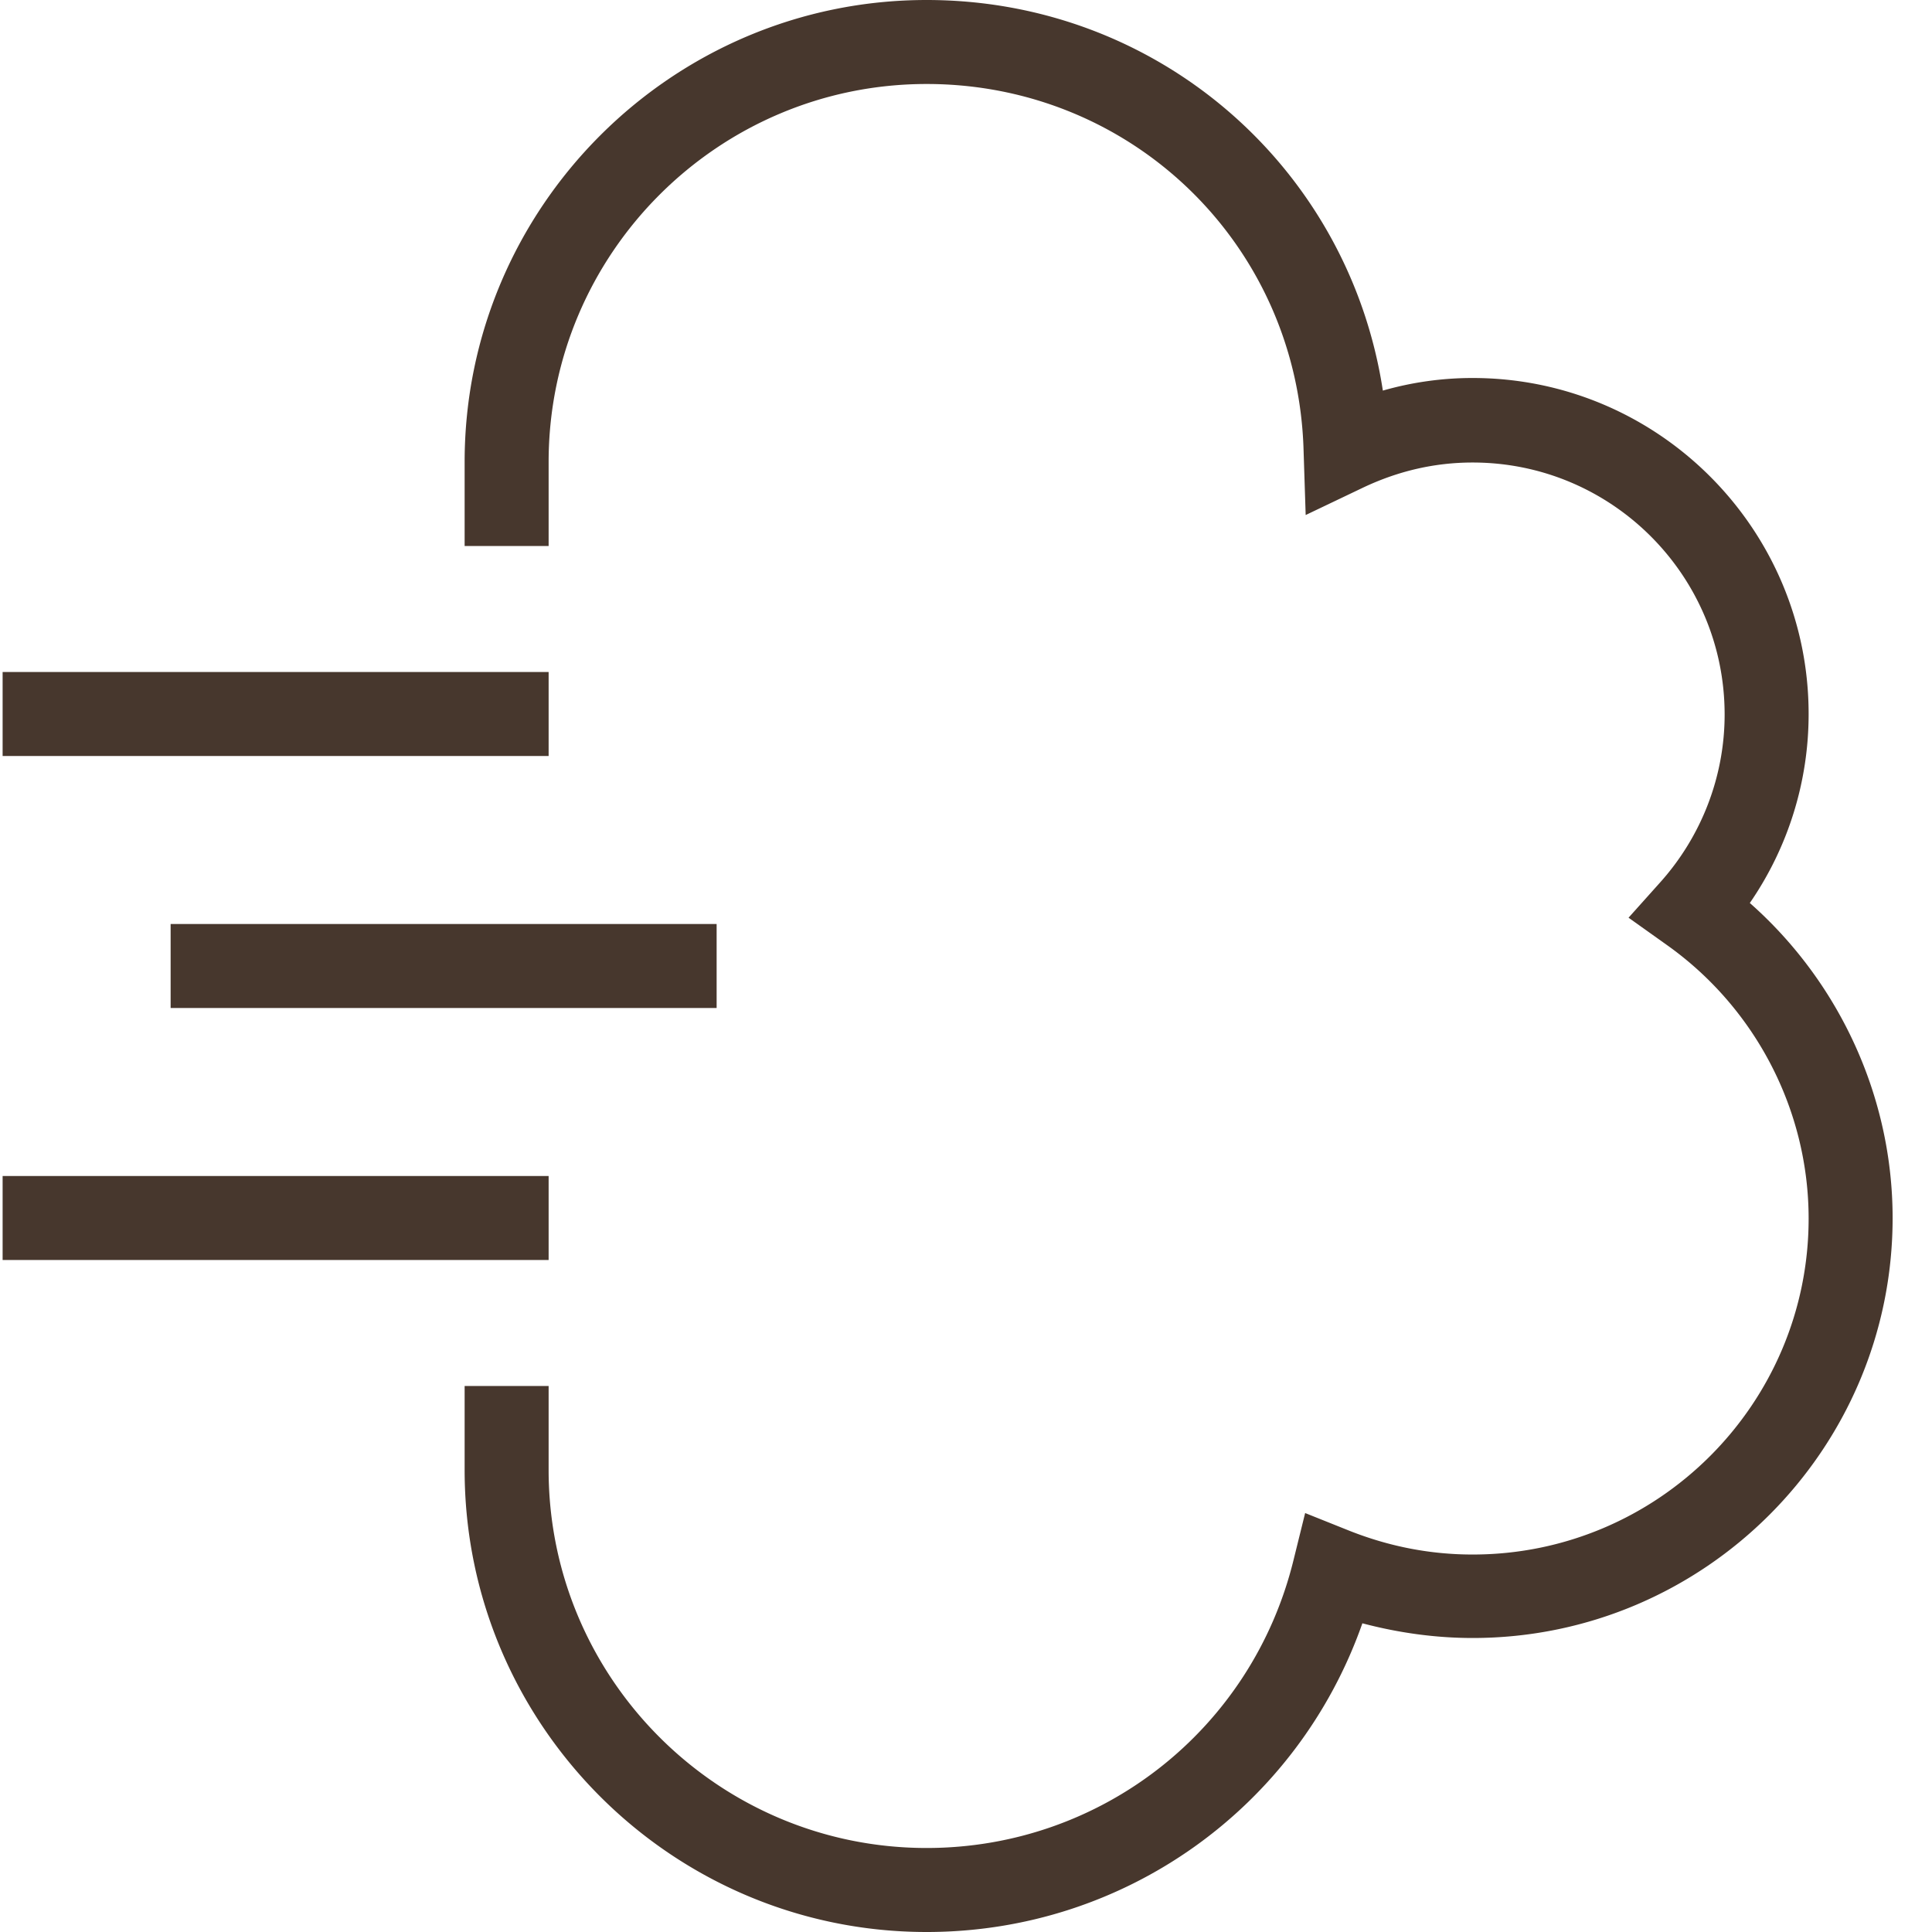
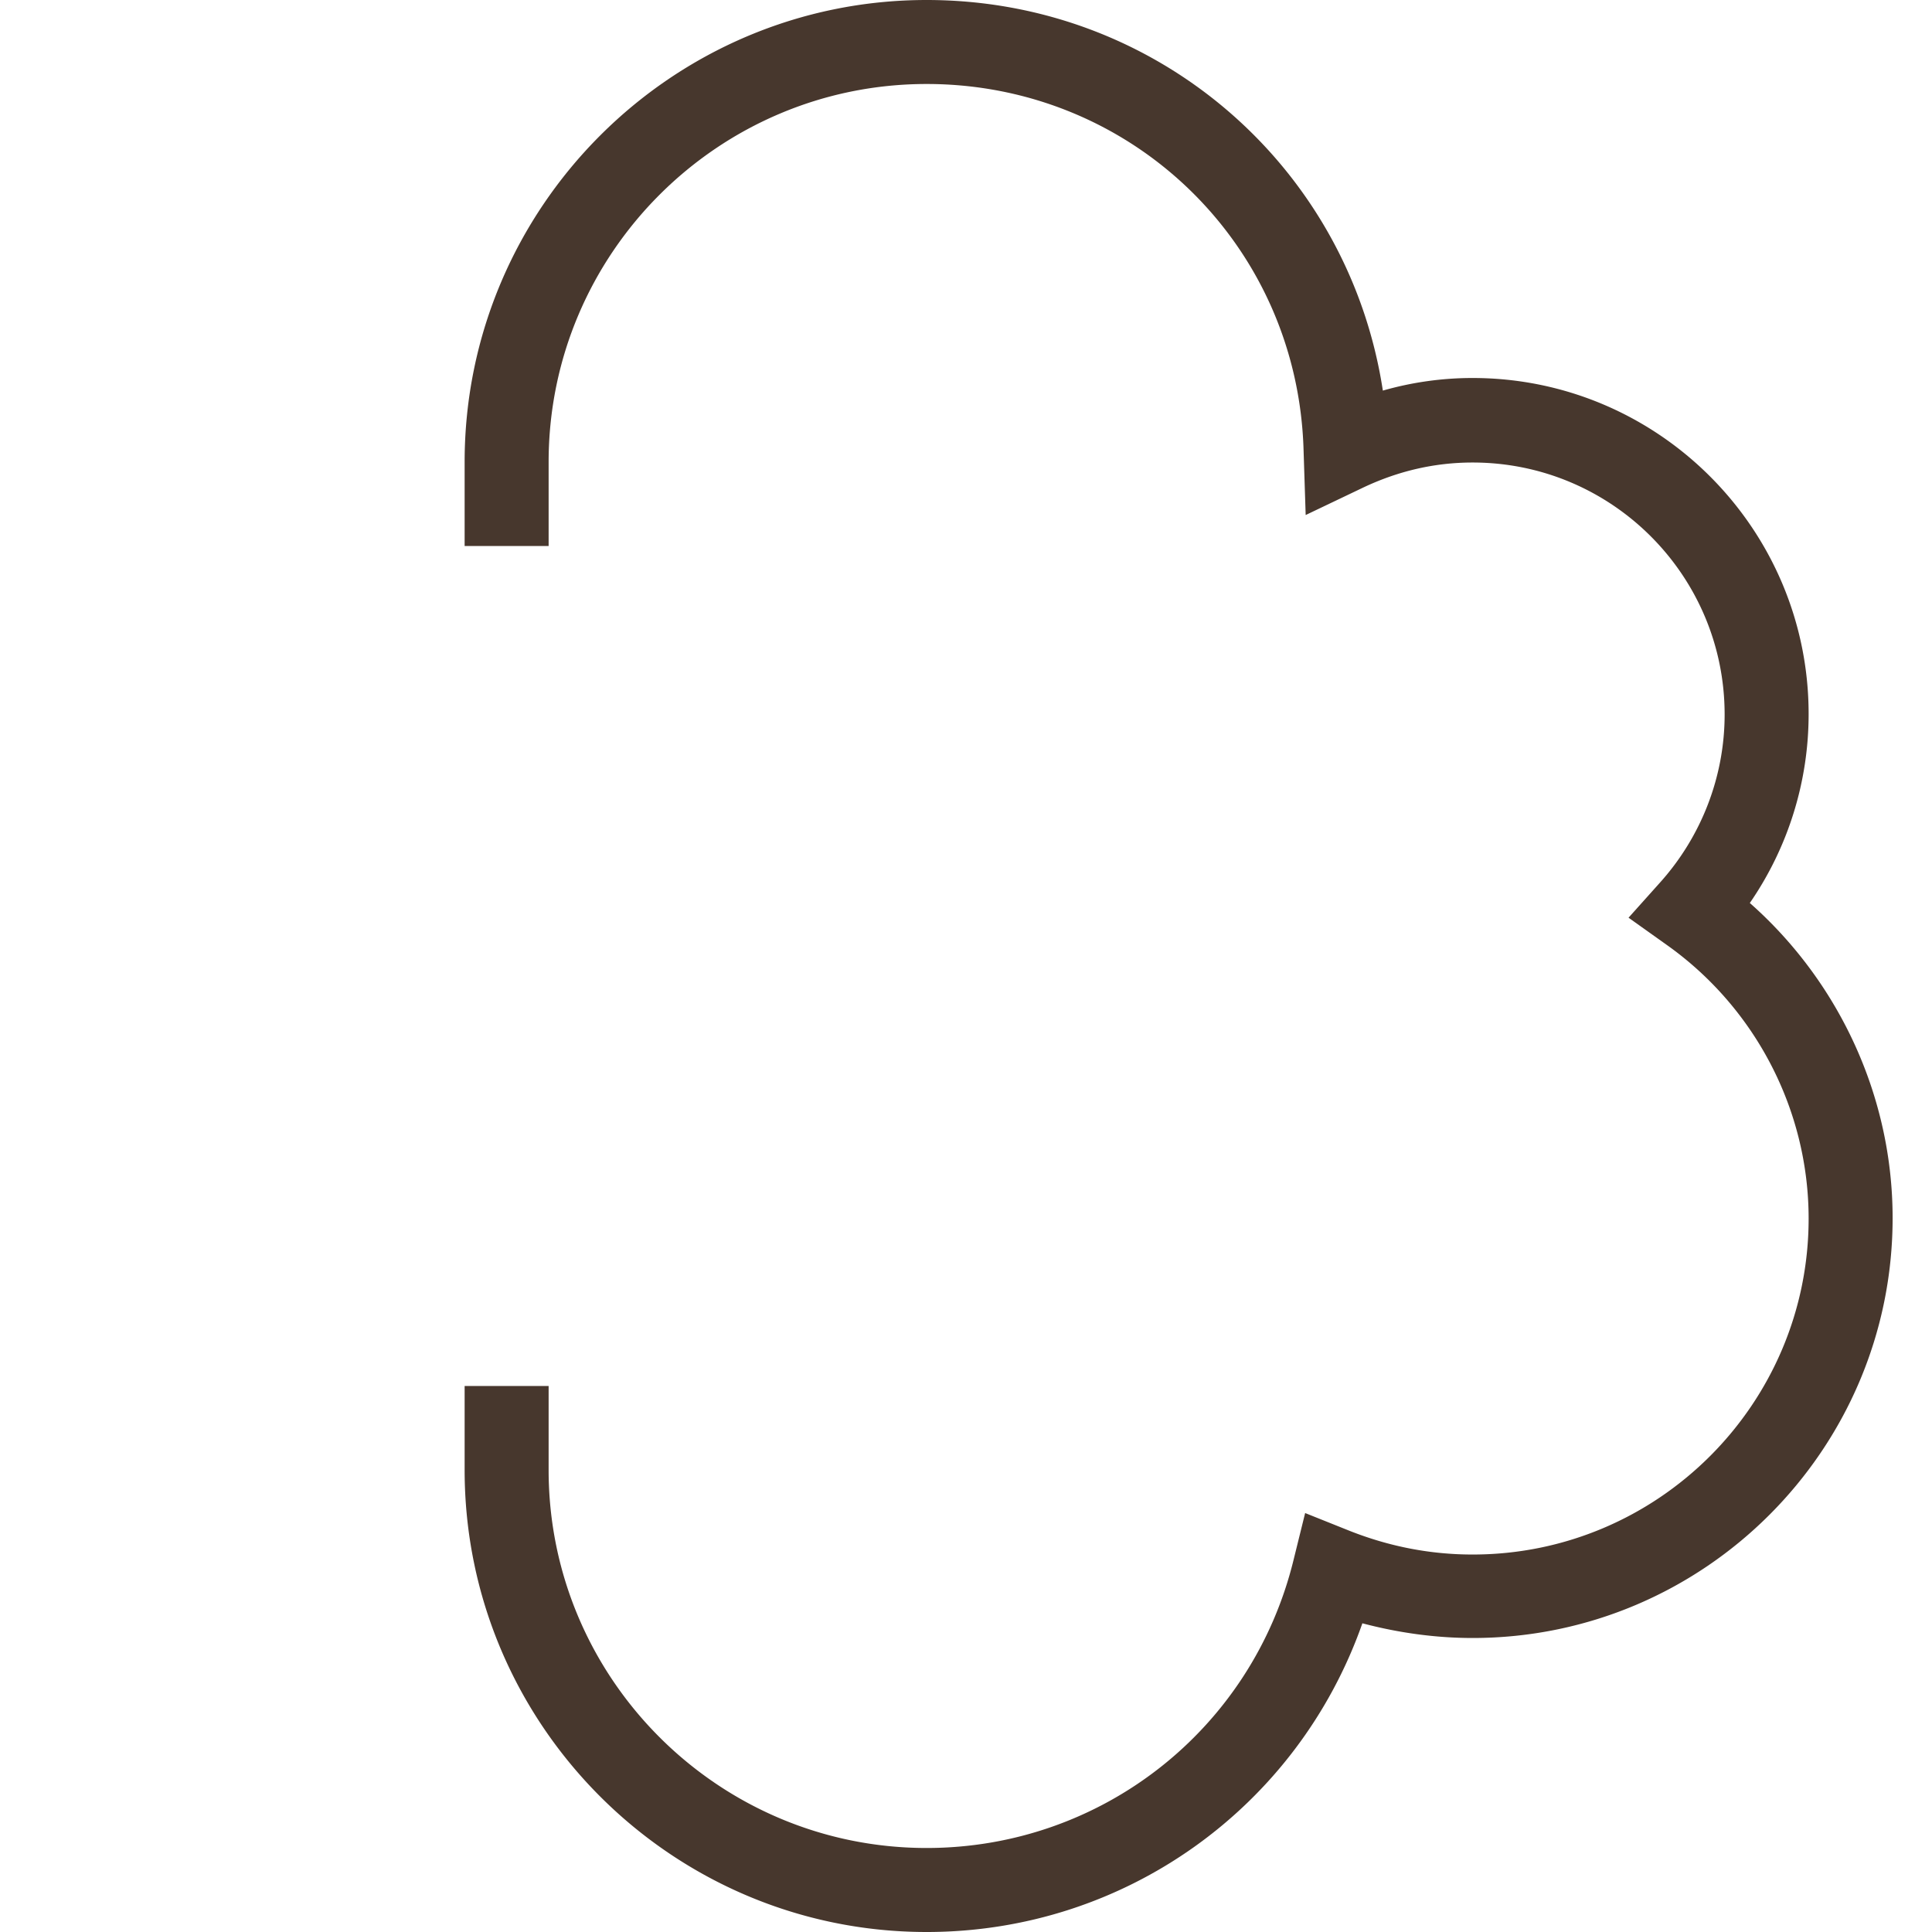
<svg xmlns="http://www.w3.org/2000/svg" class="" xml:space="preserve" style="enable-background:new 0 0 512 512" viewBox="0 0 490 490.667" y="0" x="0" height="512" width="512" version="1.1">
  <g>
-     <path data-sanitized-data-original="#000000" data-original="#000000" opacity="1" fill="#47372d" d="M.332 298.668H139V320H.332zM43 234.668h138.668V256H43zM.332 170.668H139V192H.332zm0 0" />
    <path data-sanitized-data-original="#000000" data-original="#000000" opacity="1" fill="#47372d" d="M235 490.668c-64.668 0-117.332-52.668-117.332-117.336V352H139v21.332c0 52.934 43.066 96 96 96 44.398 0 82.668-30.133 93.2-73.2l2.933-11.866 11.332 4.535c10.137 4 20.535 6 31.203 6 47.066 0 85.332-38.266 85.332-85.336C459 282 445.535 256 423 240l-9.734-6.934 8-8.933c10.535-11.735 16.402-26.934 16.402-42.668 0-35.332-28.668-64-64-64-9.602 0-18.8 2.137-27.602 6.27l-14.8 7.066-.532-16.403C329.266 62.133 287.133 21.332 235 21.332c-52.934 0-96 43.066-96 96v21.336h-21.332v-21.336C117.668 52.668 170.332 0 235 0c58.8 0 107.2 42.535 115.867 99.2a82.607 82.607 0 0 1 22.801-3.2C420.734 96 459 134.266 459 181.332a84.44 84.44 0 0 1-14.934 48c22.801 20.133 36.266 49.336 36.266 80 0 58.8-47.867 106.668-106.664 106.668-9.469 0-18.934-1.332-28-3.734-16.402 46.668-60.27 78.402-110.668 78.402zm0 0" />
  </g>
</svg>